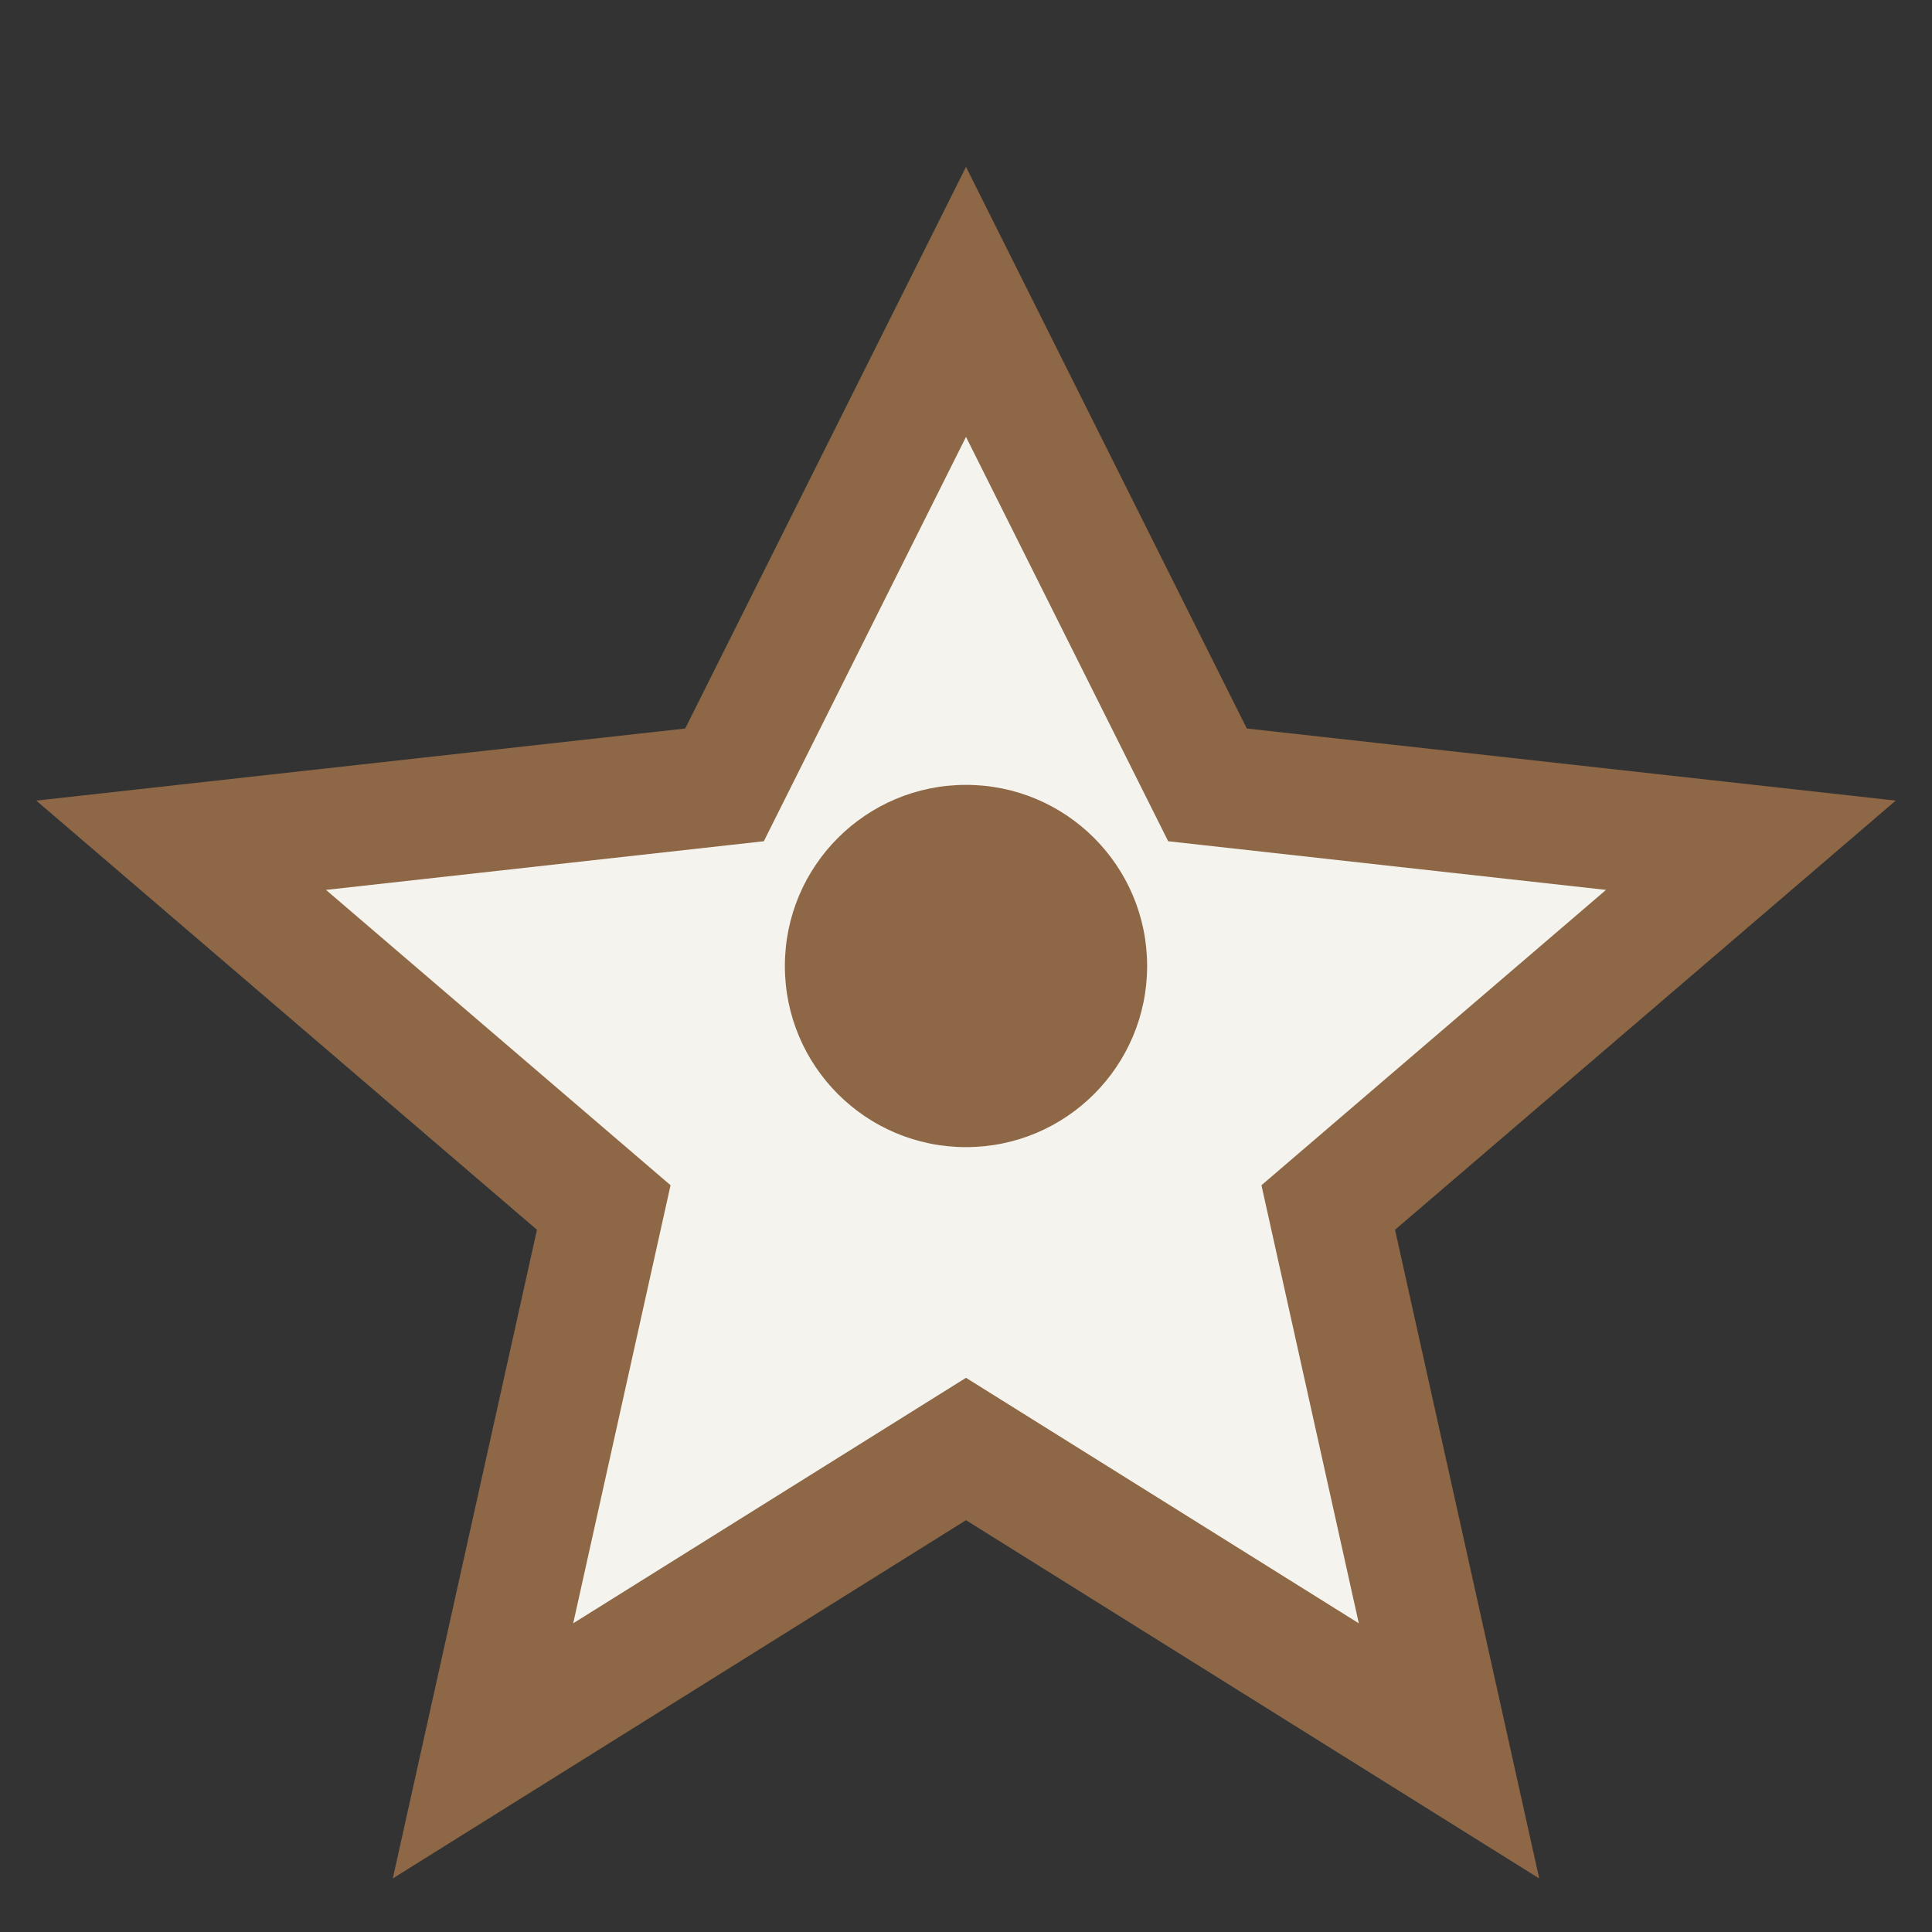
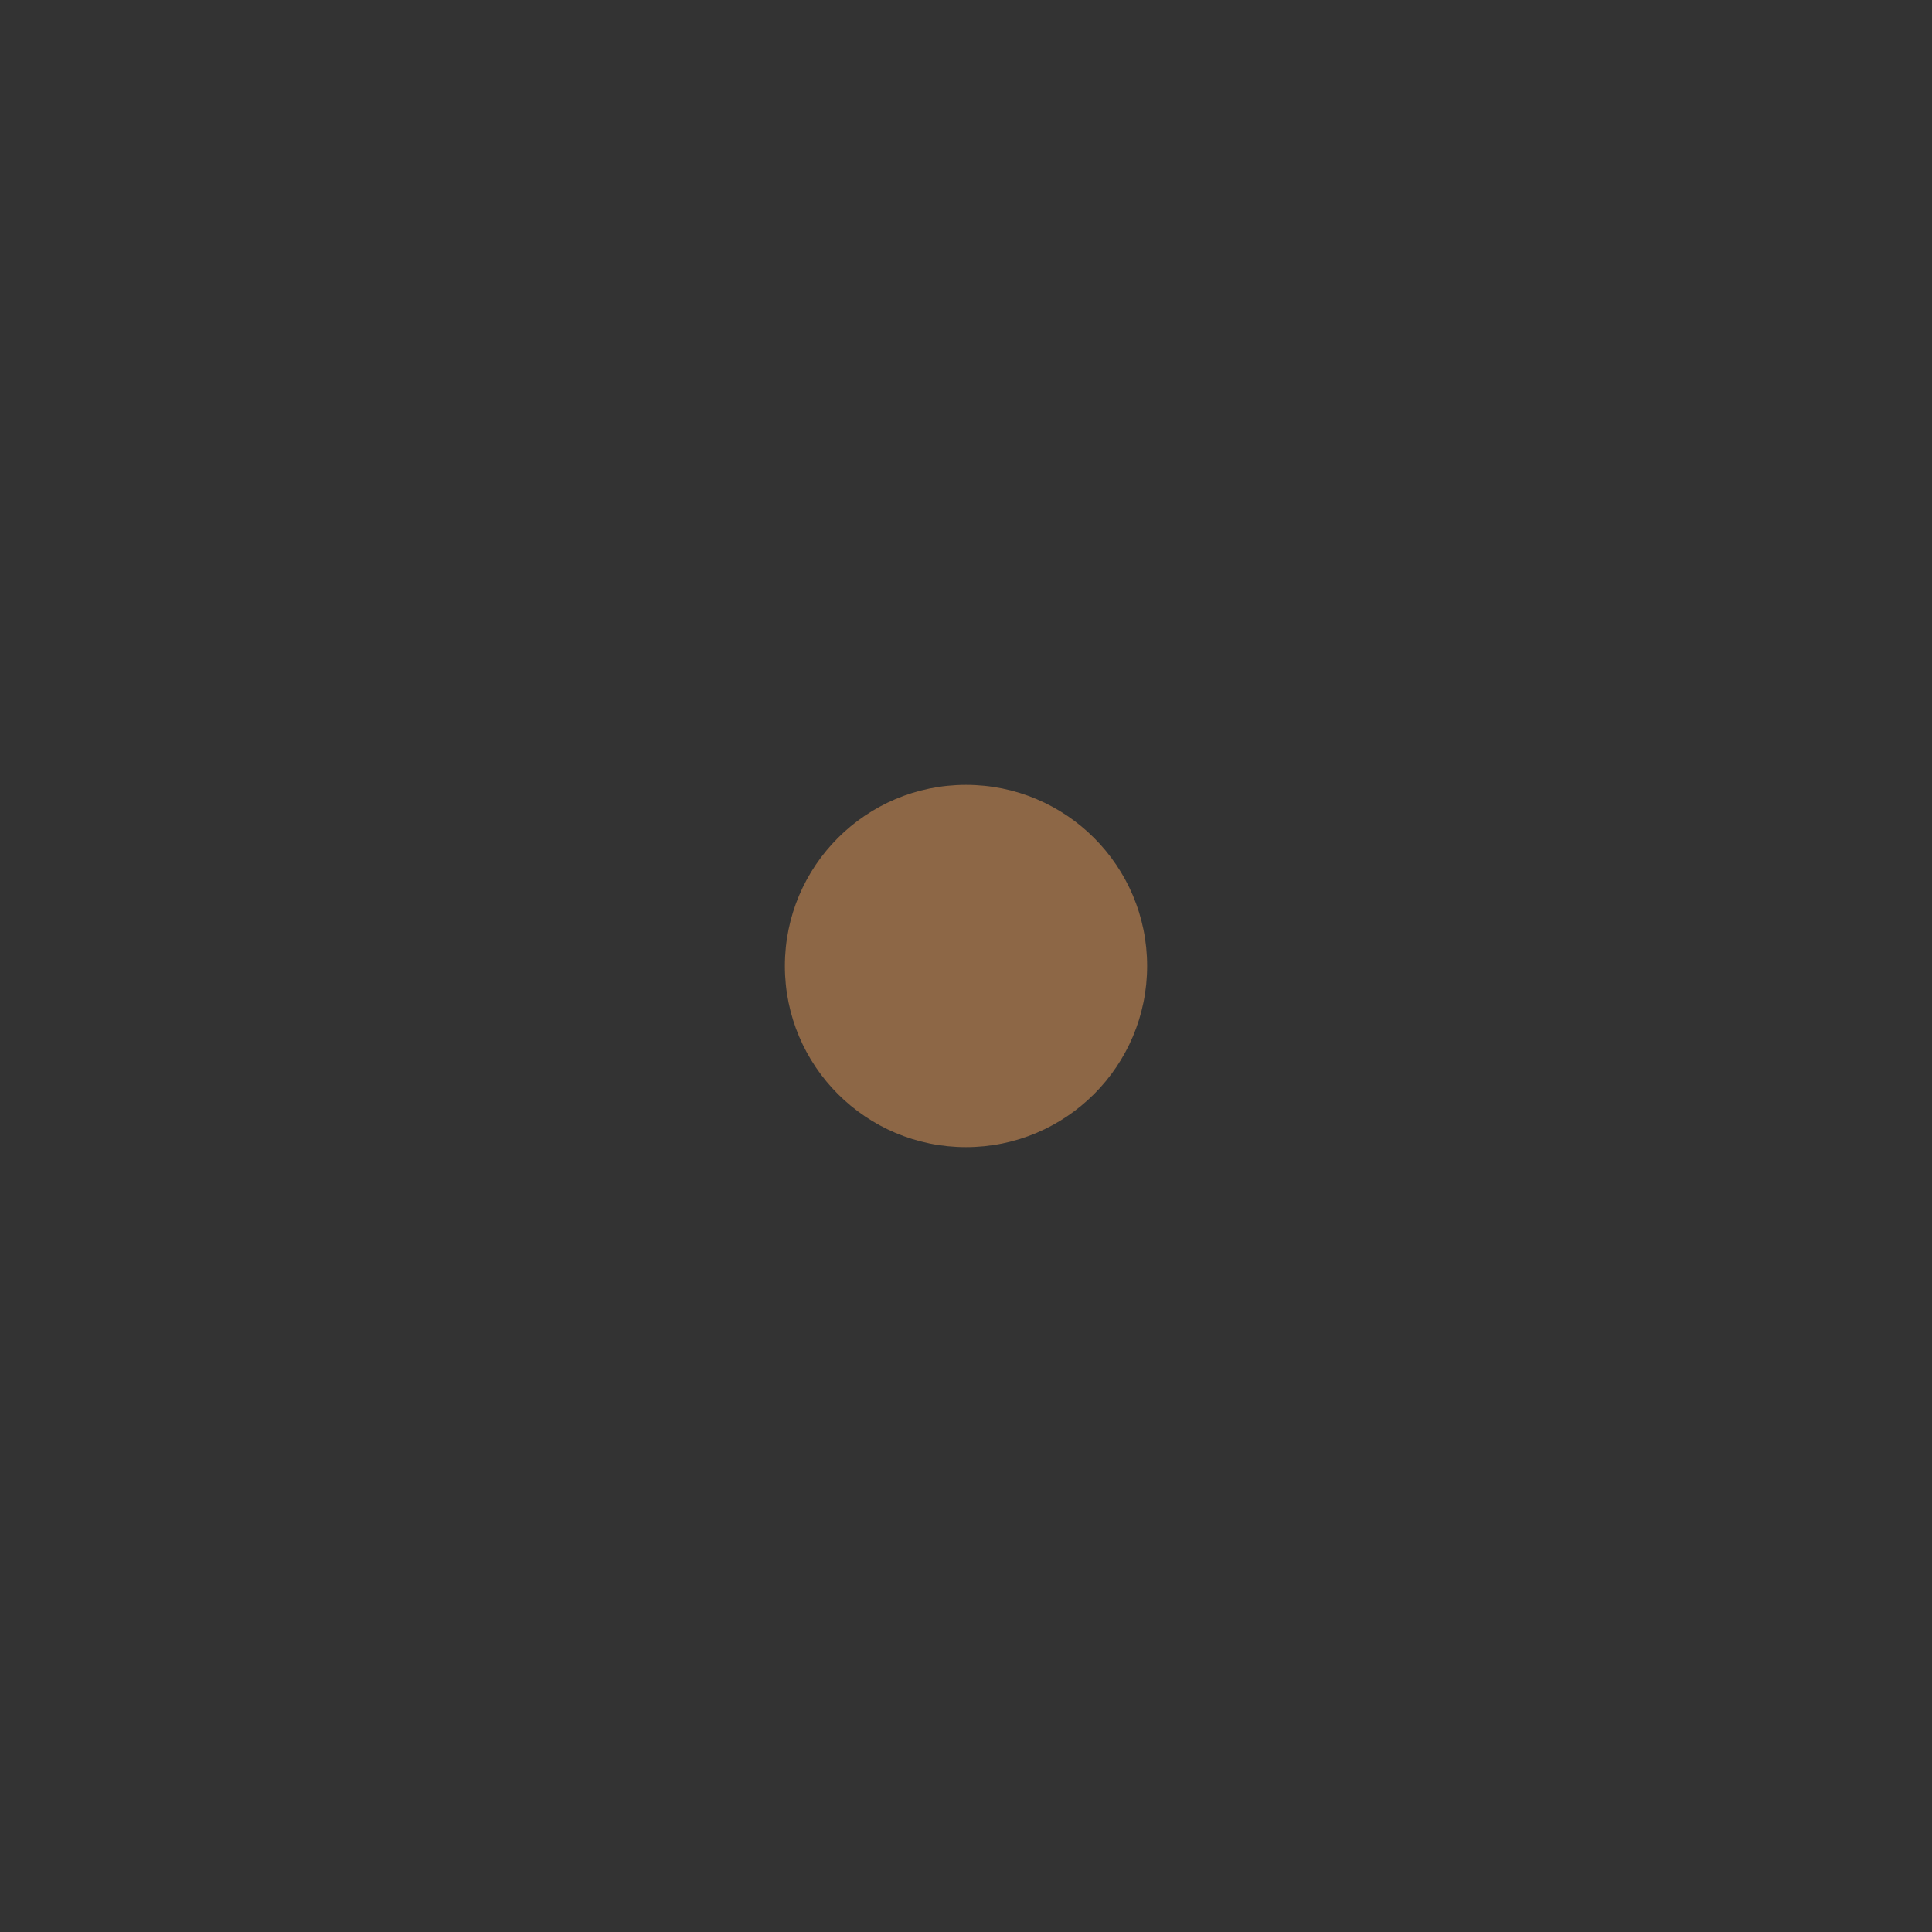
<svg xmlns="http://www.w3.org/2000/svg" width="32" height="32" viewBox="0 0 32 32">
  <rect x="0" y="0" width="32" height="32" fill="#333333" stroke="none" />
-   <polygon points="16,5 20,13 29,14 22,20 24,29 16,24 8,29 10,20 3,14 12,13" fill="#F5F3ED" stroke="#8D6746" stroke-width="2" />
  <circle cx="16" cy="16" r="3" fill="#8D6746" />
</svg>